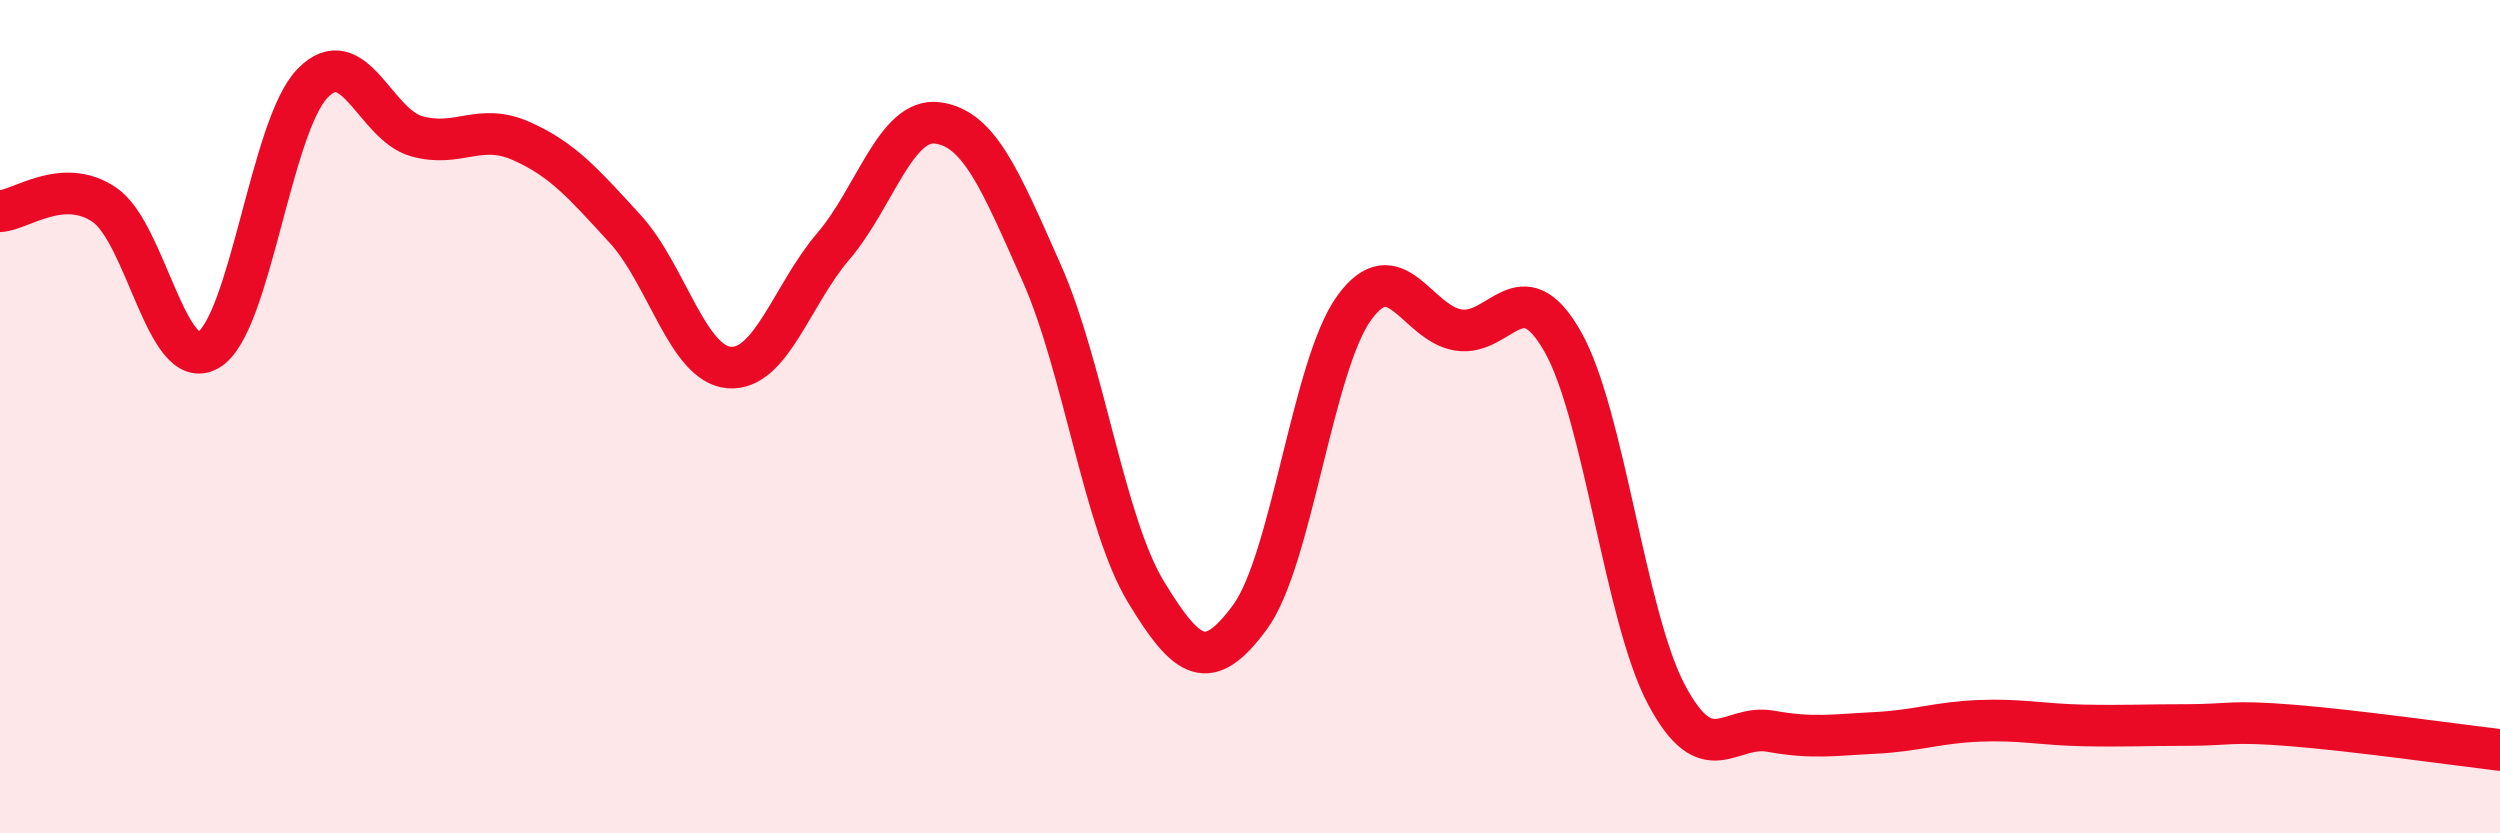
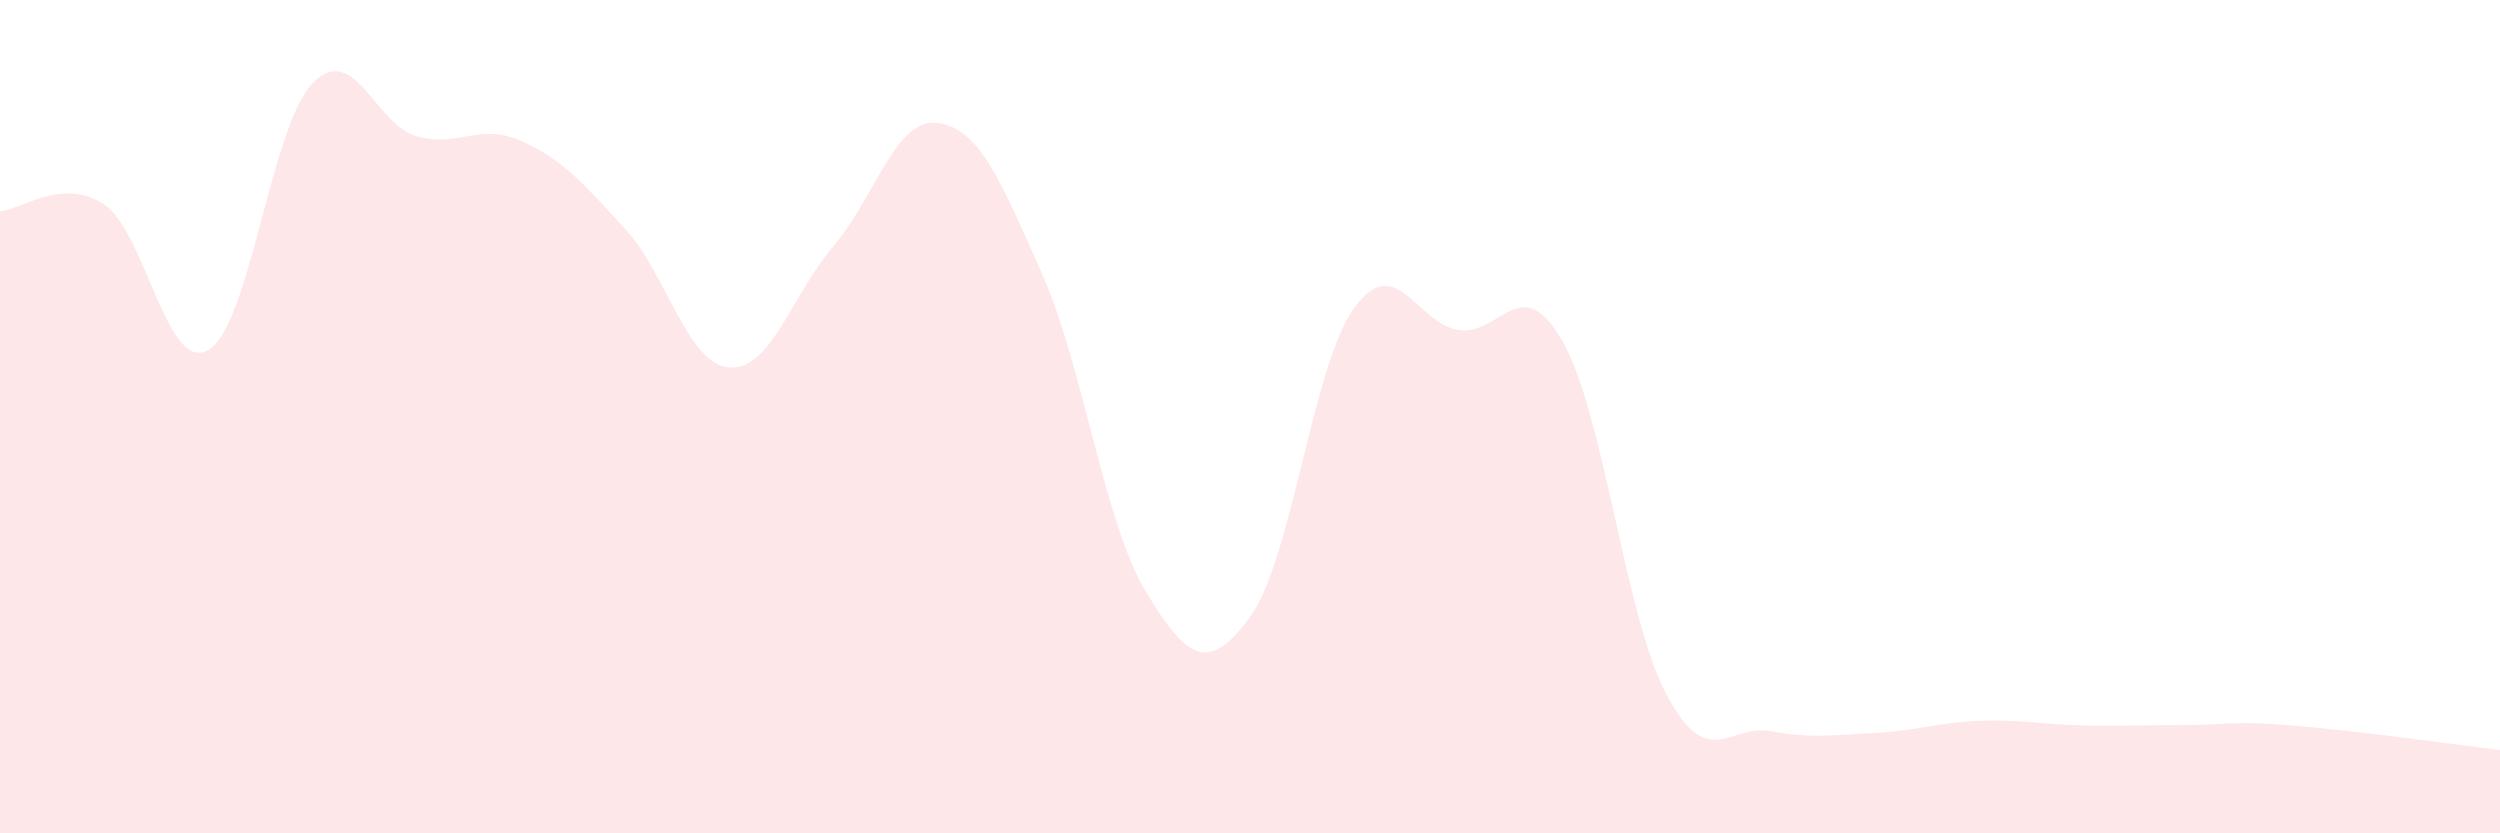
<svg xmlns="http://www.w3.org/2000/svg" width="60" height="20" viewBox="0 0 60 20">
  <path d="M 0,5.07 C 0.5,5.04 1.5,4.24 2.5,4.91 C 3.5,5.58 4,8.98 5,8.4 C 6,7.82 6.5,3.03 7.5,2 C 8.5,0.97 9,2.99 10,3.27 C 11,3.55 11.5,2.94 12.5,3.38 C 13.5,3.82 14,4.4 15,5.49 C 16,6.58 16.5,8.74 17.5,8.82 C 18.5,8.9 19,7.08 20,5.91 C 21,4.74 21.5,2.82 22.5,2.95 C 23.5,3.08 24,4.3 25,6.55 C 26,8.8 26.5,12.55 27.5,14.2 C 28.5,15.85 29,16.17 30,14.81 C 31,13.45 31.5,8.77 32.5,7.39 C 33.5,6.01 34,7.76 35,7.92 C 36,8.08 36.5,6.44 37.5,8.19 C 38.5,9.94 39,14.81 40,16.68 C 41,18.55 41.5,17.37 42.5,17.55 C 43.5,17.73 44,17.64 45,17.59 C 46,17.54 46.5,17.34 47.5,17.3 C 48.5,17.26 49,17.39 50,17.41 C 51,17.43 51.5,17.4 52.5,17.4 C 53.5,17.4 53.5,17.29 55,17.41 C 56.5,17.53 59,17.88 60,18L60 20L0 20Z" fill="#EB0A25" opacity="0.1" stroke-linecap="round" stroke-linejoin="round" />
-   <path d="M 0,5.07 C 0.5,5.04 1.5,4.24 2.5,4.91 C 3.5,5.58 4,8.98 5,8.4 C 6,7.82 6.5,3.03 7.5,2 C 8.5,0.97 9,2.99 10,3.27 C 11,3.55 11.5,2.94 12.5,3.38 C 13.5,3.82 14,4.4 15,5.49 C 16,6.58 16.5,8.74 17.5,8.82 C 18.5,8.9 19,7.08 20,5.91 C 21,4.74 21.5,2.82 22.5,2.95 C 23.5,3.08 24,4.3 25,6.55 C 26,8.8 26.5,12.55 27.5,14.2 C 28.5,15.85 29,16.17 30,14.81 C 31,13.45 31.5,8.77 32.5,7.39 C 33.5,6.01 34,7.76 35,7.92 C 36,8.08 36.5,6.44 37.5,8.19 C 38.5,9.94 39,14.81 40,16.68 C 41,18.55 41.5,17.37 42.5,17.55 C 43.5,17.73 44,17.64 45,17.59 C 46,17.54 46.5,17.34 47.5,17.3 C 48.5,17.26 49,17.39 50,17.41 C 51,17.43 51.5,17.4 52.5,17.4 C 53.5,17.4 53.5,17.29 55,17.41 C 56.5,17.53 59,17.88 60,18" stroke="#EB0A25" stroke-width="1" fill="none" stroke-linecap="round" stroke-linejoin="round" />
</svg>